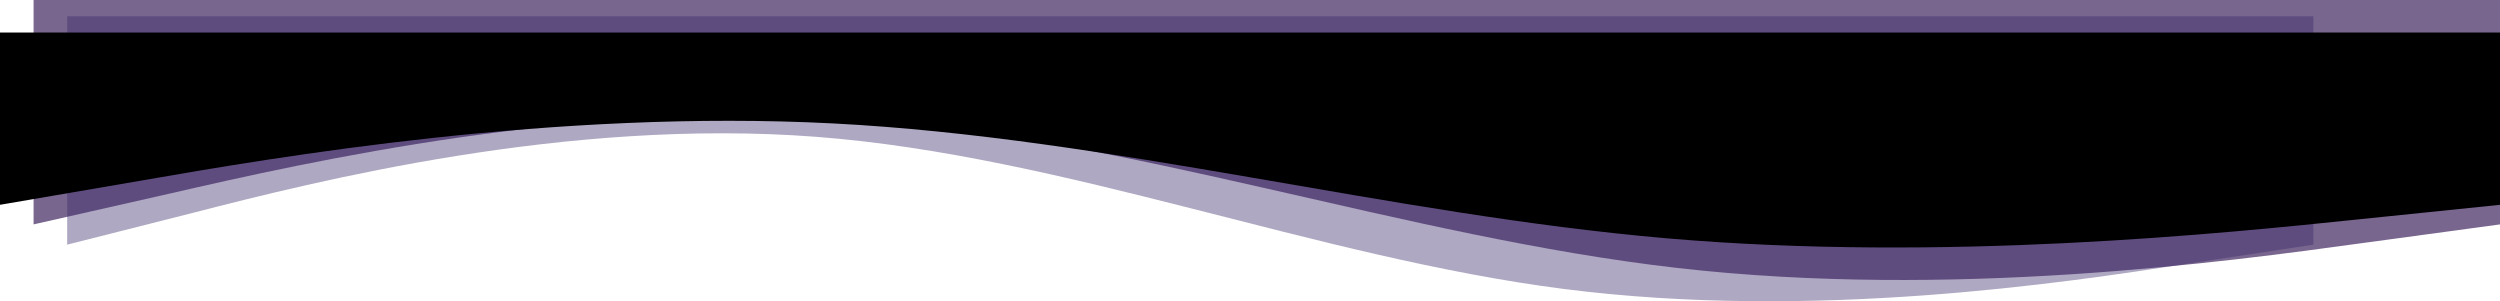
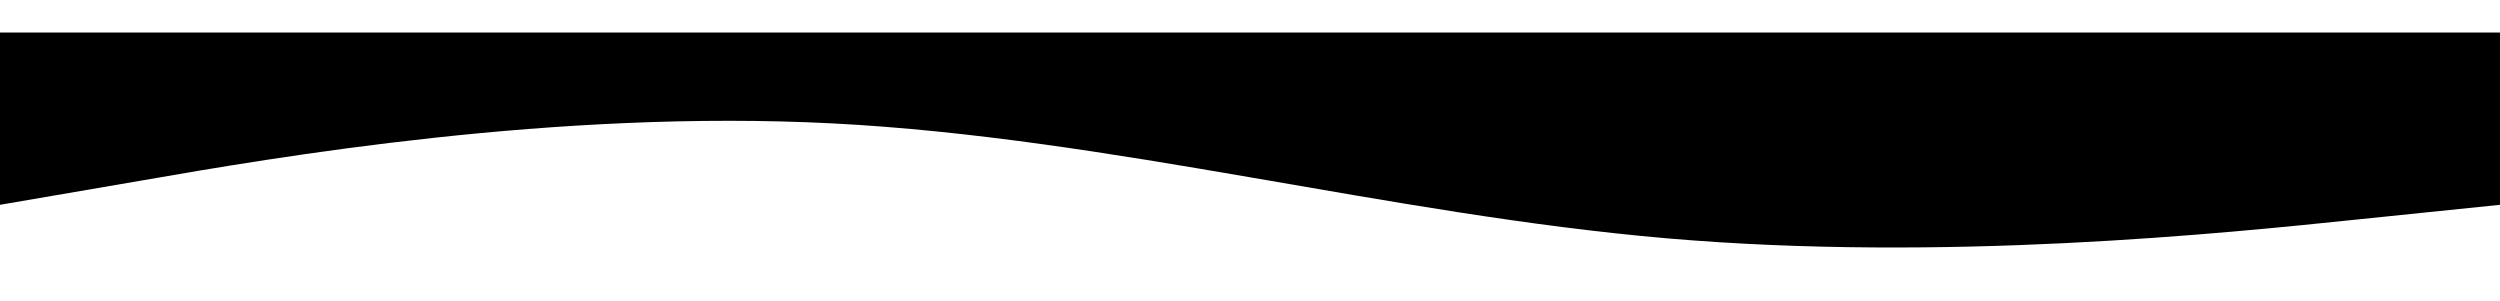
<svg xmlns="http://www.w3.org/2000/svg" width="2000" height="241" viewBox="0 0 2000 241" fill="none">
-   <path fill-rule="evenodd" clip-rule="evenodd" d="M26.866 179.517L137.032 154.584C245.555 129.651 465.888 79.785 684.577 94.745C903.266 109.705 1123.6 189.49 1342.29 214.423C1560.98 239.356 1781.31 209.436 1889.83 194.477L2000 179.517V0H1889.83C1781.31 0 1560.98 0 1342.29 0C1123.6 0 903.266 0 684.577 0C465.888 0 245.555 0 137.032 0H26.866V179.517Z" fill="#1F0045" fill-opacity="0.6" />
-   <path fill-rule="evenodd" clip-rule="evenodd" d="M53.731 195.723L154.065 170.345C252.9 144.966 453.567 94.21 652.736 109.437C851.905 124.664 1052.57 205.874 1251.74 231.252C1450.91 256.63 1651.58 226.176 1750.41 210.95L1850.75 195.723V13H1750.41C1651.58 13 1450.91 13 1251.74 13C1052.57 13 851.905 13 652.736 13C453.567 13 252.9 13 154.065 13H53.731V195.723Z" fill="#372668" fill-opacity="0.4" />
  <path fill-rule="evenodd" clip-rule="evenodd" d="M0 163.843L111.667 144.698C221.667 125.554 445 87.264 666.667 98.751C888.333 110.238 1111.67 171.501 1333.33 190.646C1555 209.791 1778.33 186.817 1888.33 175.33L2000 163.843V26H1888.33C1778.33 26 1555 26 1333.33 26C1111.67 26 888.333 26 666.667 26C445 26 221.667 26 111.667 26H0V163.843Z" fill="black" />
</svg>